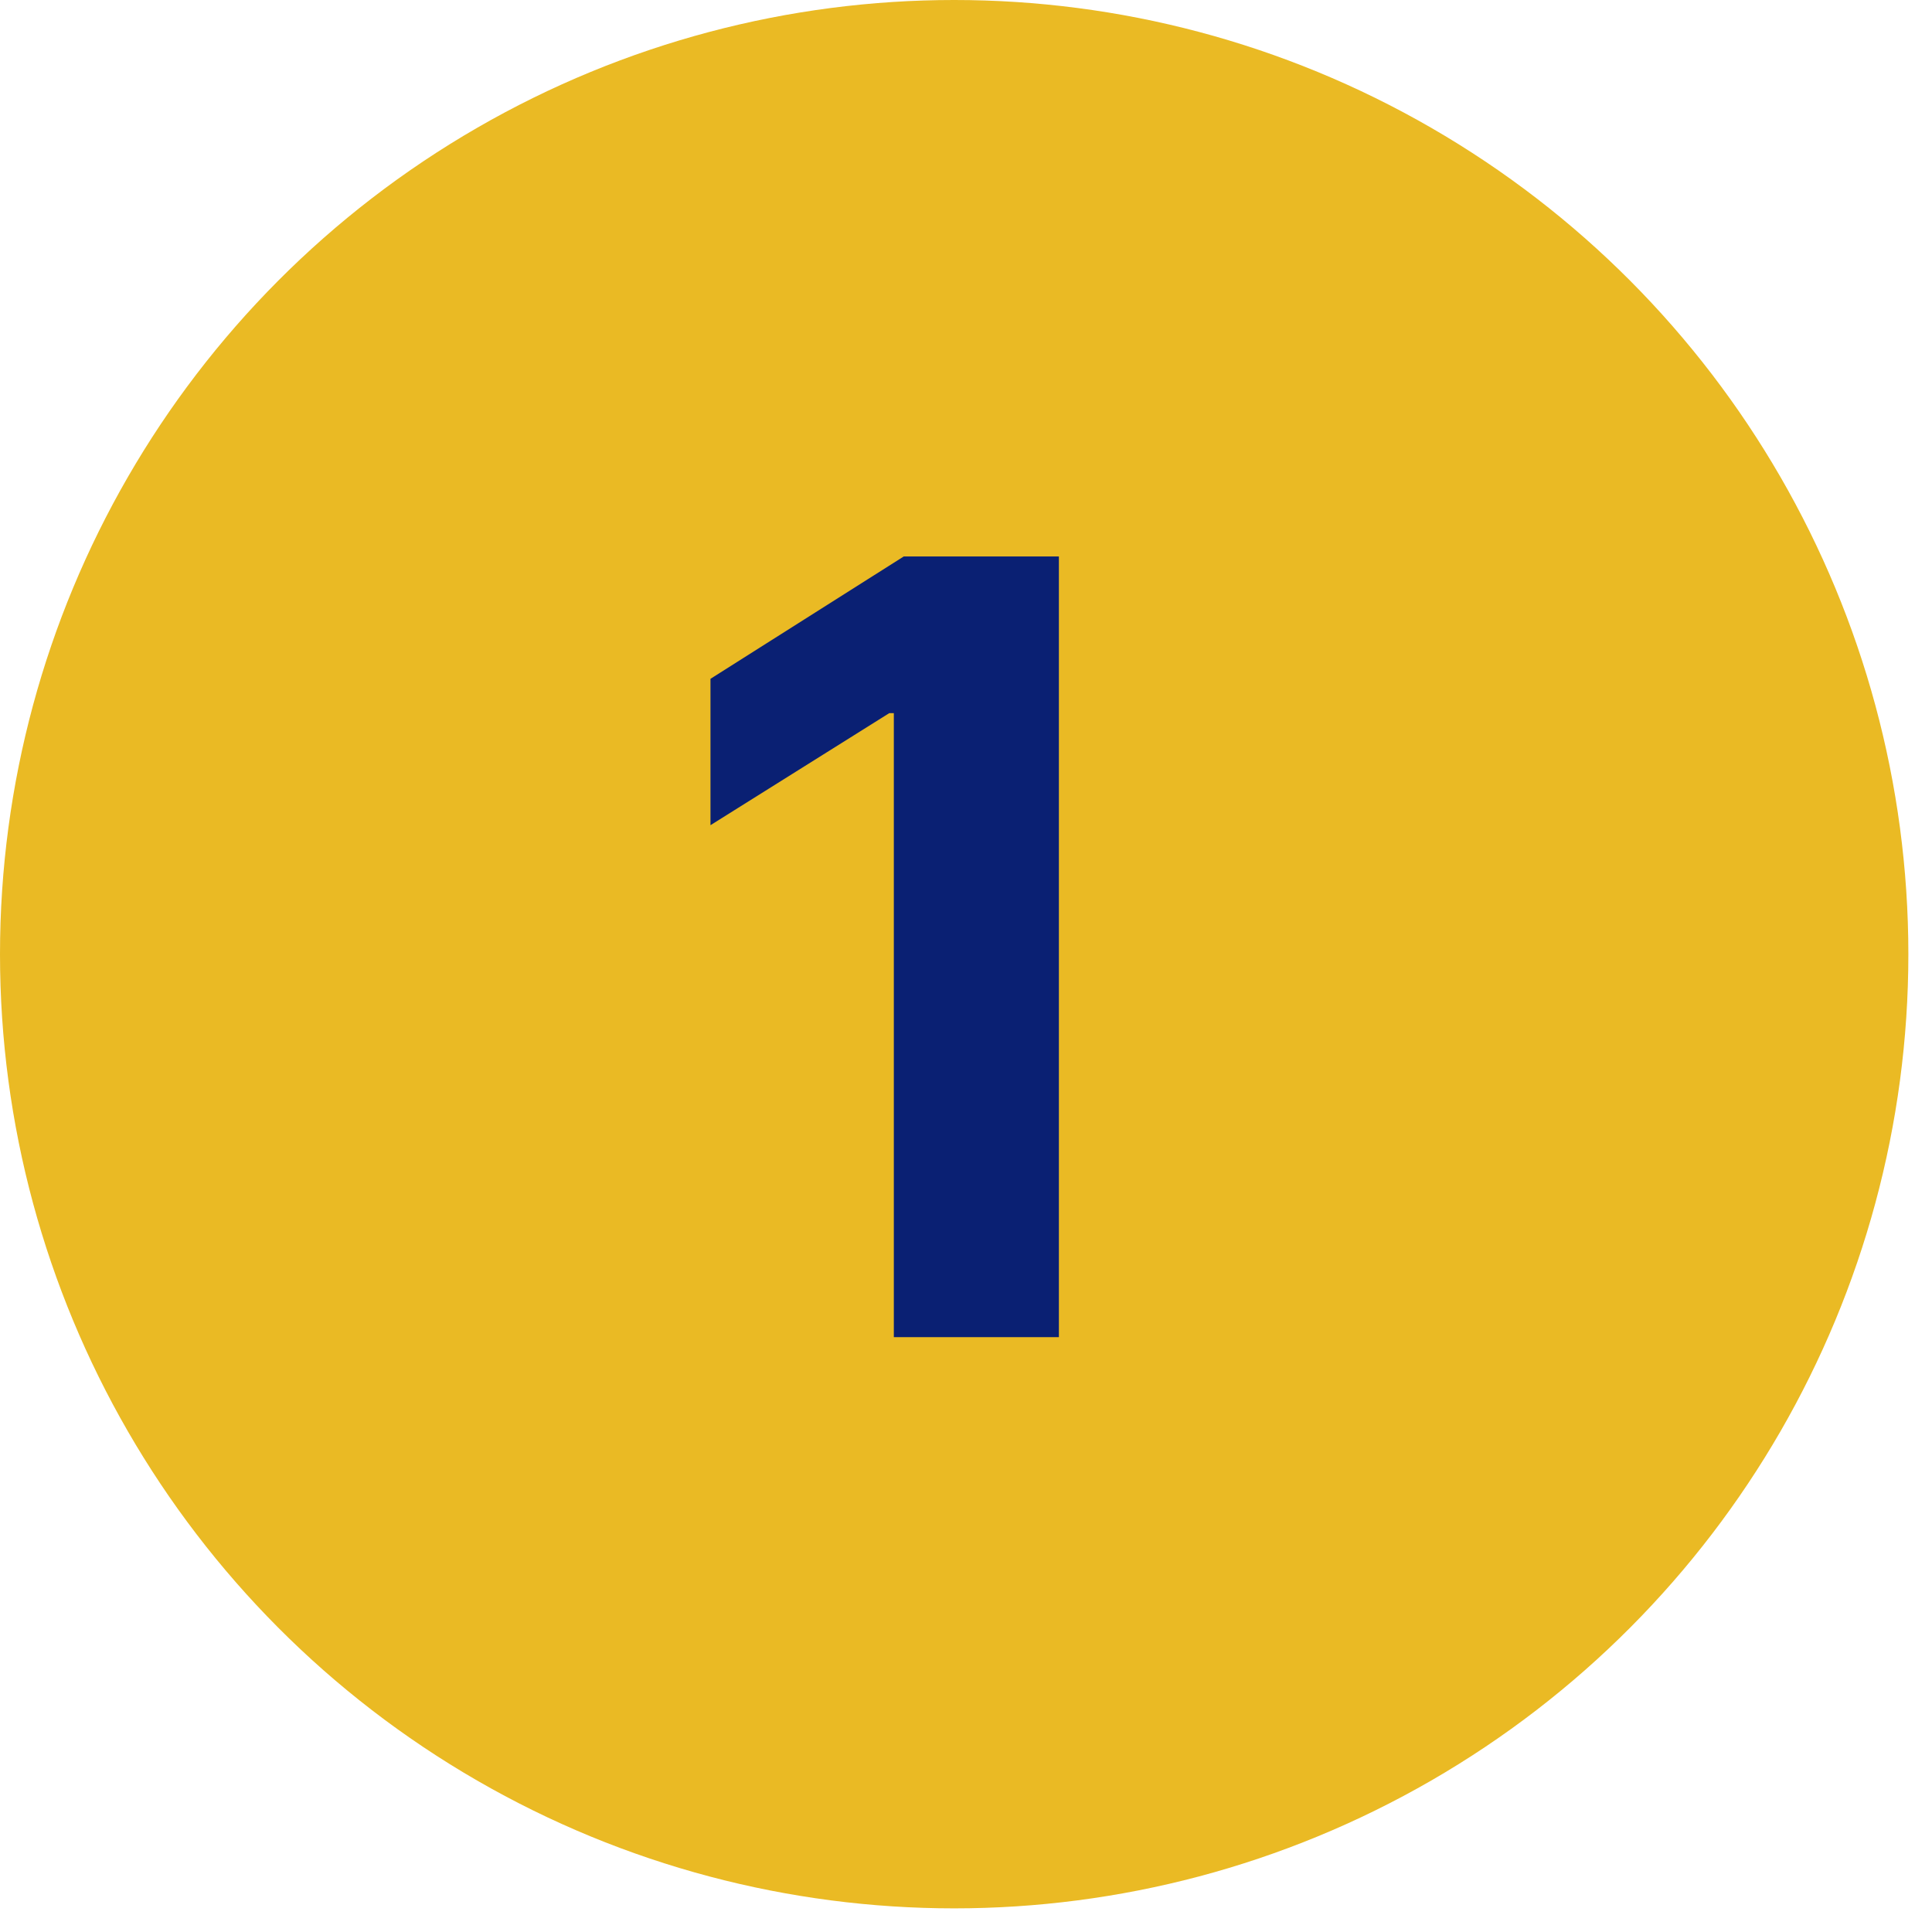
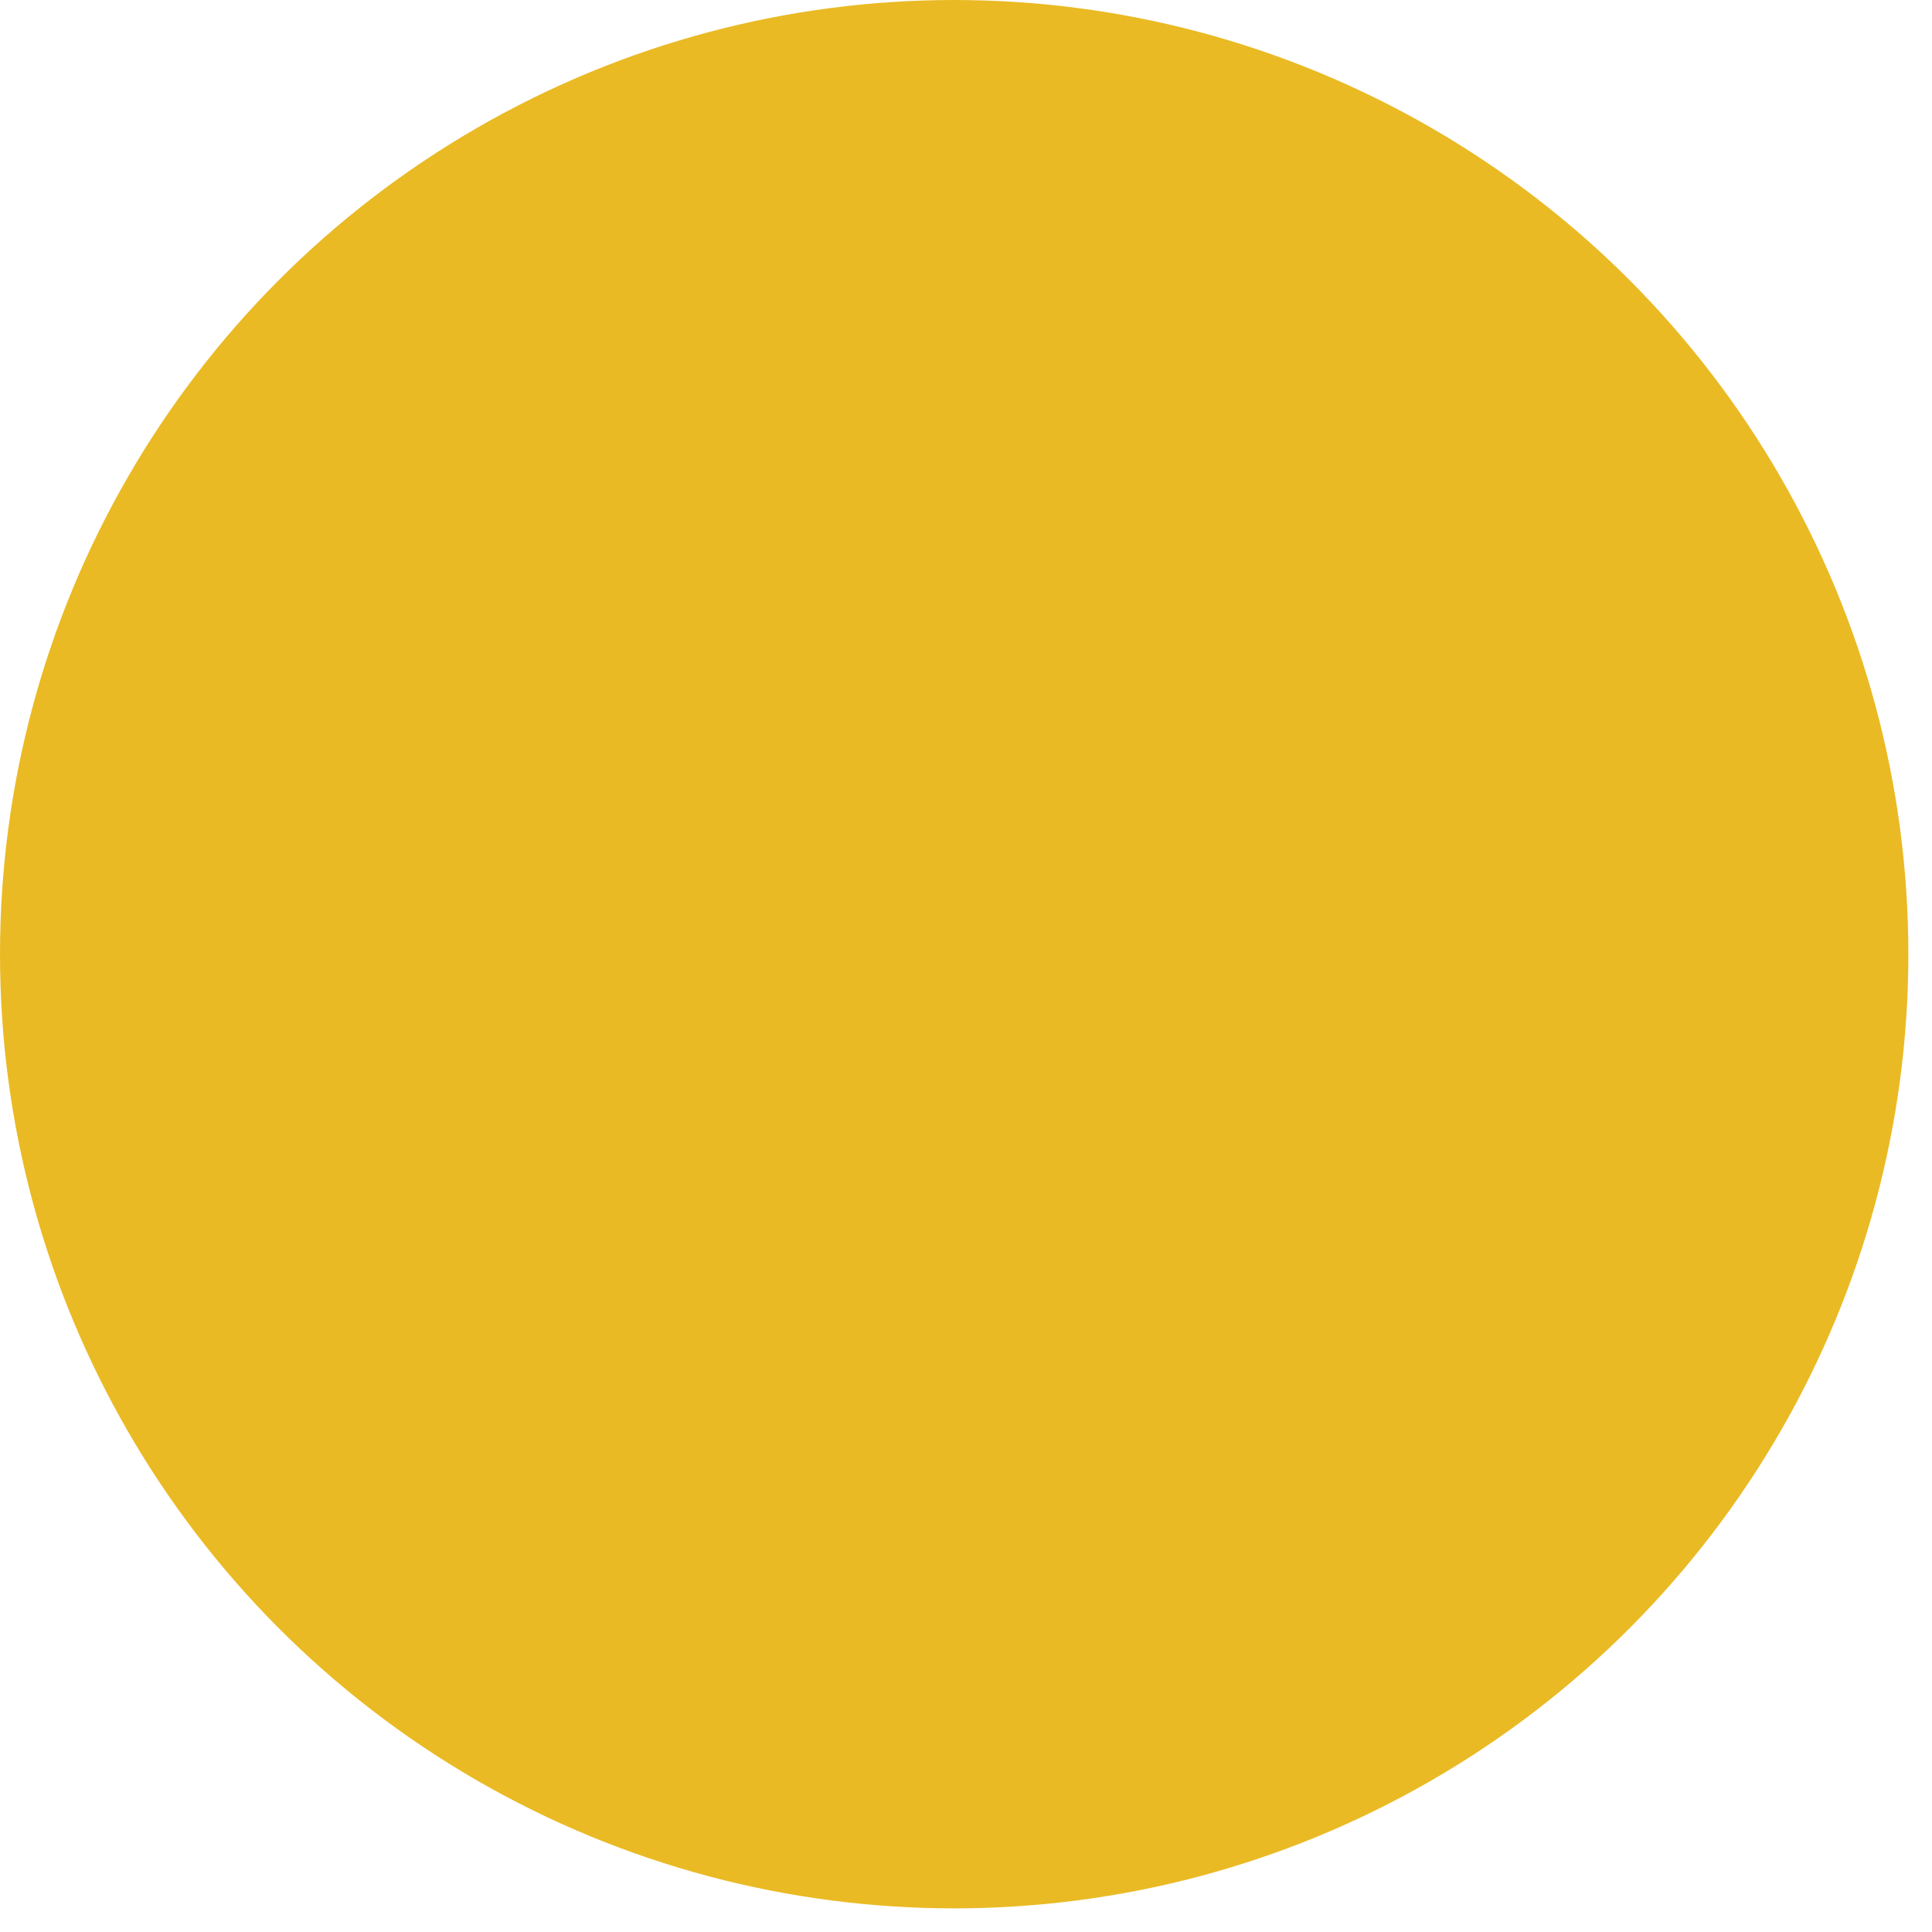
<svg xmlns="http://www.w3.org/2000/svg" width="51" height="51" viewBox="0 0 51 51" fill="none">
  <circle cx="25.188" cy="25.188" r="25.188" fill="#EABA24" />
-   <path d="M27.952 14.689V35.297H23.595V18.825H23.475L18.755 21.783V17.919L23.857 14.689H27.952Z" fill="#0A2073" />
</svg>